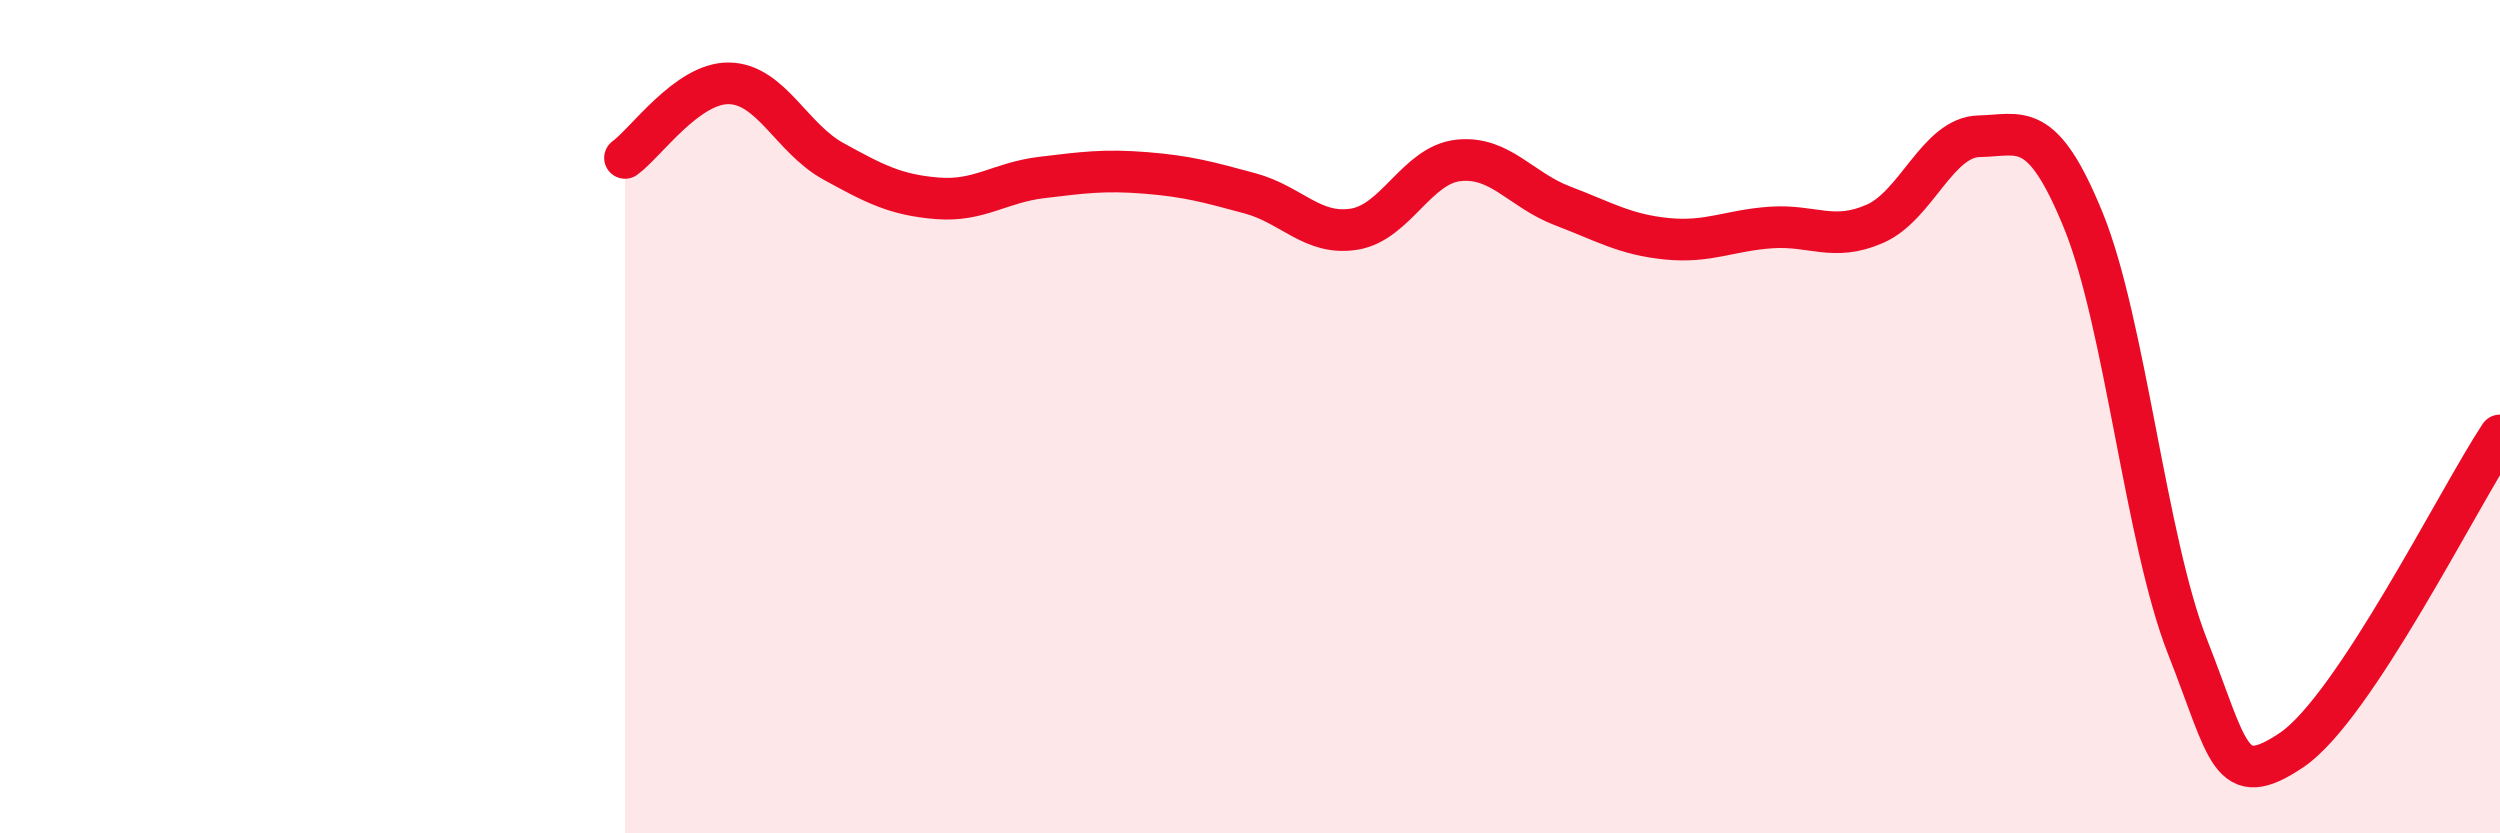
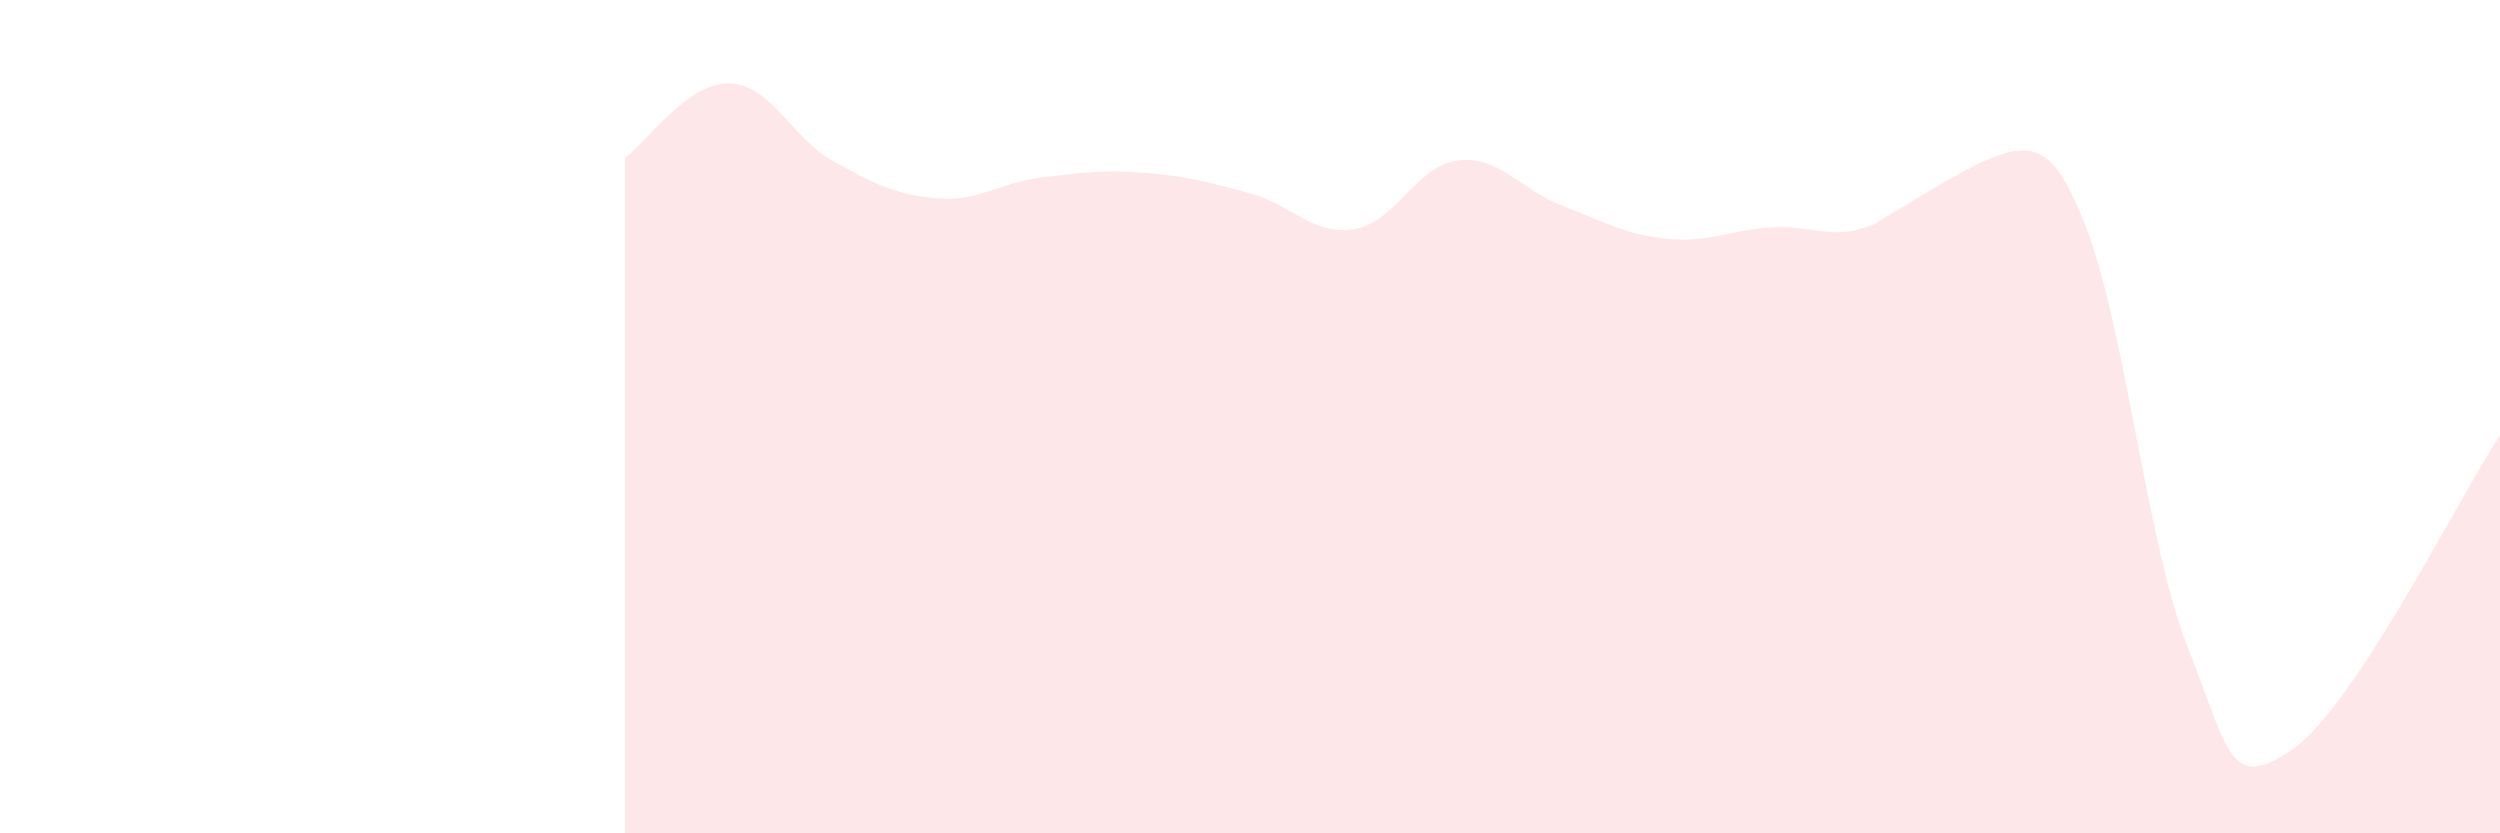
<svg xmlns="http://www.w3.org/2000/svg" width="60" height="20" viewBox="0 0 60 20">
-   <path d="M 15,3.79 C 15.5,3.43 16.5,1.98 17.5,2 C 18.5,2.02 19,3.32 20,3.87 C 21,4.42 21.5,4.68 22.5,4.76 C 23.5,4.84 24,4.38 25,4.26 C 26,4.14 26.5,4.07 27.5,4.15 C 28.5,4.23 29,4.37 30,4.64 C 31,4.91 31.5,5.66 32.5,5.5 C 33.5,5.34 34,3.96 35,3.85 C 36,3.74 36.5,4.56 37.5,4.94 C 38.5,5.32 39,5.63 40,5.73 C 41,5.83 41.5,5.53 42.5,5.46 C 43.5,5.39 44,5.81 45,5.37 C 46,4.93 46.5,3.29 47.5,3.27 C 48.5,3.25 49,2.84 50,5.29 C 51,7.74 51.5,12.98 52.5,15.52 C 53.5,18.06 53.5,19.01 55,18 C 56.5,16.99 59,11.96 60,10.45L60 20L15 20Z" fill="#EB0A25" opacity="0.1" stroke-linecap="round" stroke-linejoin="round" />
-   <path d="M 15,3.79 C 15.5,3.43 16.5,1.98 17.5,2 C 18.5,2.02 19,3.32 20,3.87 C 21,4.42 21.5,4.68 22.5,4.76 C 23.5,4.84 24,4.38 25,4.26 C 26,4.14 26.5,4.07 27.5,4.15 C 28.5,4.23 29,4.37 30,4.64 C 31,4.91 31.5,5.66 32.5,5.5 C 33.5,5.34 34,3.96 35,3.85 C 36,3.74 36.5,4.56 37.5,4.94 C 38.5,5.32 39,5.63 40,5.73 C 41,5.83 41.5,5.53 42.5,5.46 C 43.5,5.39 44,5.81 45,5.37 C 46,4.93 46.5,3.29 47.5,3.27 C 48.5,3.25 49,2.84 50,5.29 C 51,7.74 51.5,12.98 52.5,15.52 C 53.5,18.06 53.5,19.01 55,18 C 56.5,16.99 59,11.96 60,10.45" stroke="#EB0A25" stroke-width="1" fill="none" stroke-linecap="round" stroke-linejoin="round" />
+   <path d="M 15,3.79 C 15.5,3.43 16.5,1.98 17.5,2 C 18.5,2.02 19,3.32 20,3.87 C 21,4.42 21.5,4.68 22.5,4.76 C 23.5,4.84 24,4.38 25,4.26 C 26,4.14 26.5,4.07 27.5,4.15 C 28.5,4.23 29,4.37 30,4.64 C 31,4.91 31.5,5.66 32.5,5.5 C 33.5,5.34 34,3.96 35,3.85 C 36,3.74 36.5,4.56 37.5,4.94 C 38.5,5.32 39,5.63 40,5.73 C 41,5.83 41.5,5.53 42.5,5.46 C 43.5,5.39 44,5.81 45,5.37 C 48.5,3.25 49,2.84 50,5.29 C 51,7.74 51.5,12.98 52.5,15.52 C 53.5,18.06 53.5,19.01 55,18 C 56.5,16.99 59,11.96 60,10.45L60 20L15 20Z" fill="#EB0A25" opacity="0.1" stroke-linecap="round" stroke-linejoin="round" />
</svg>